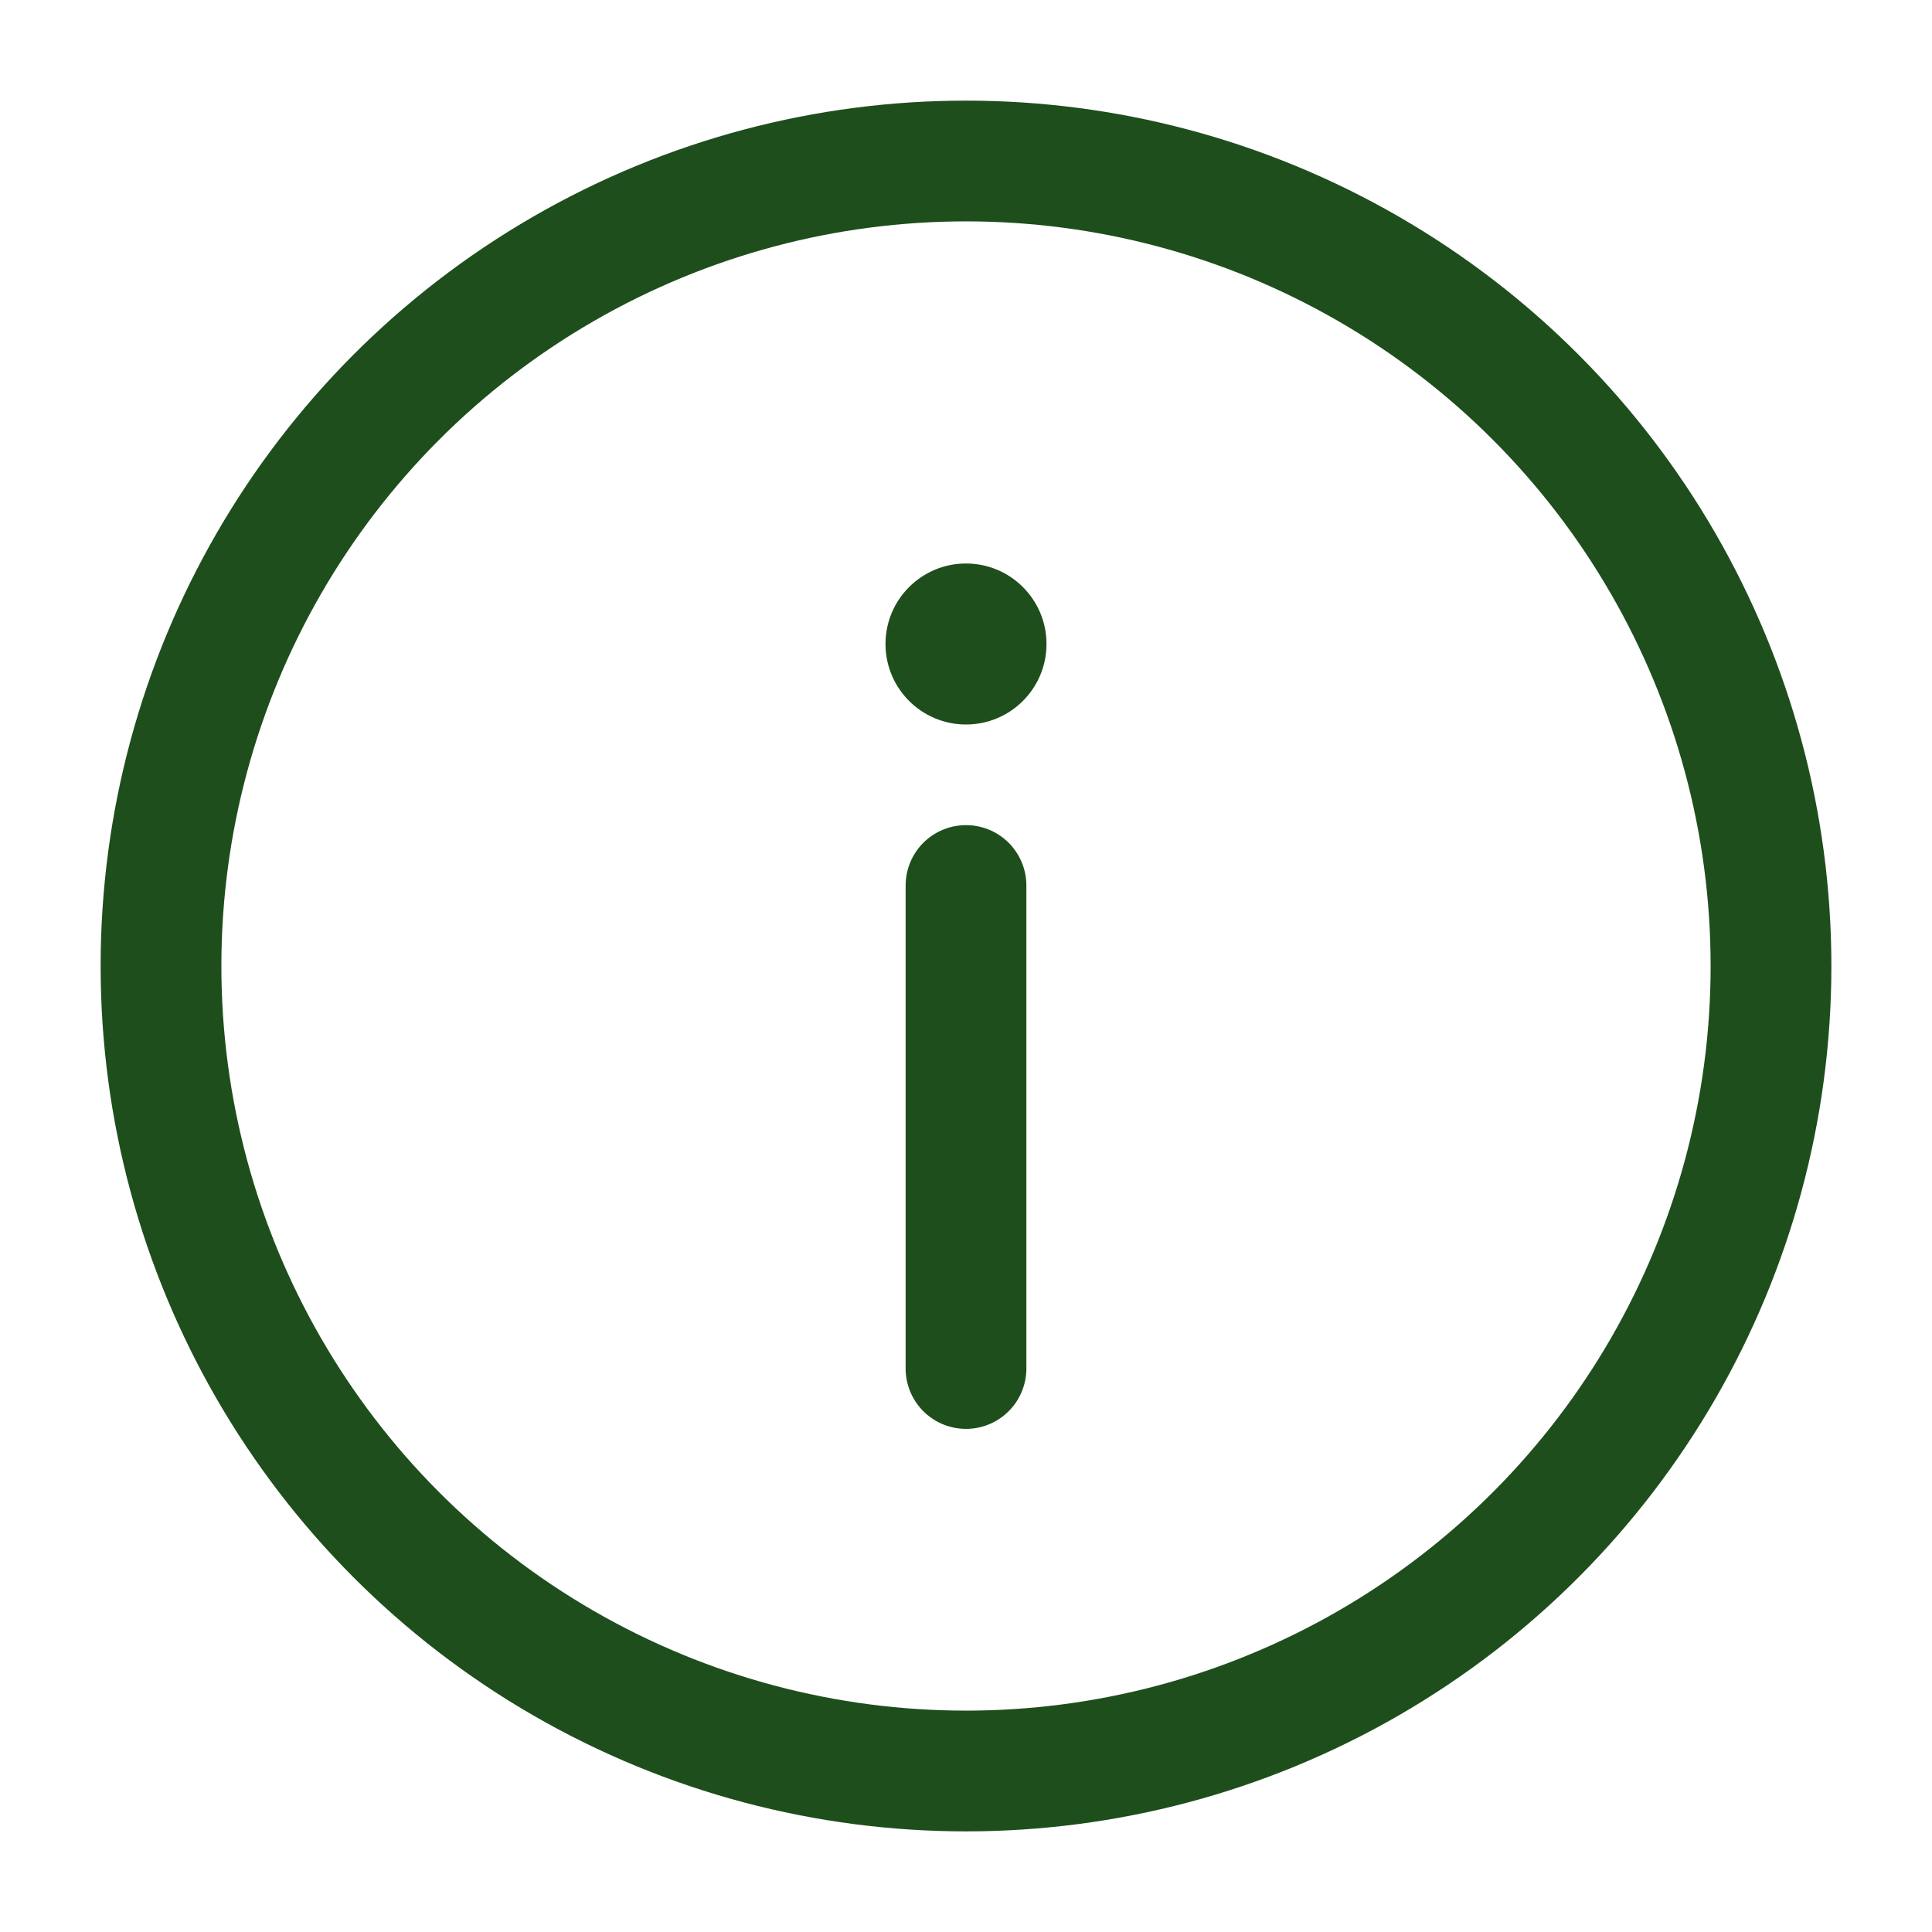
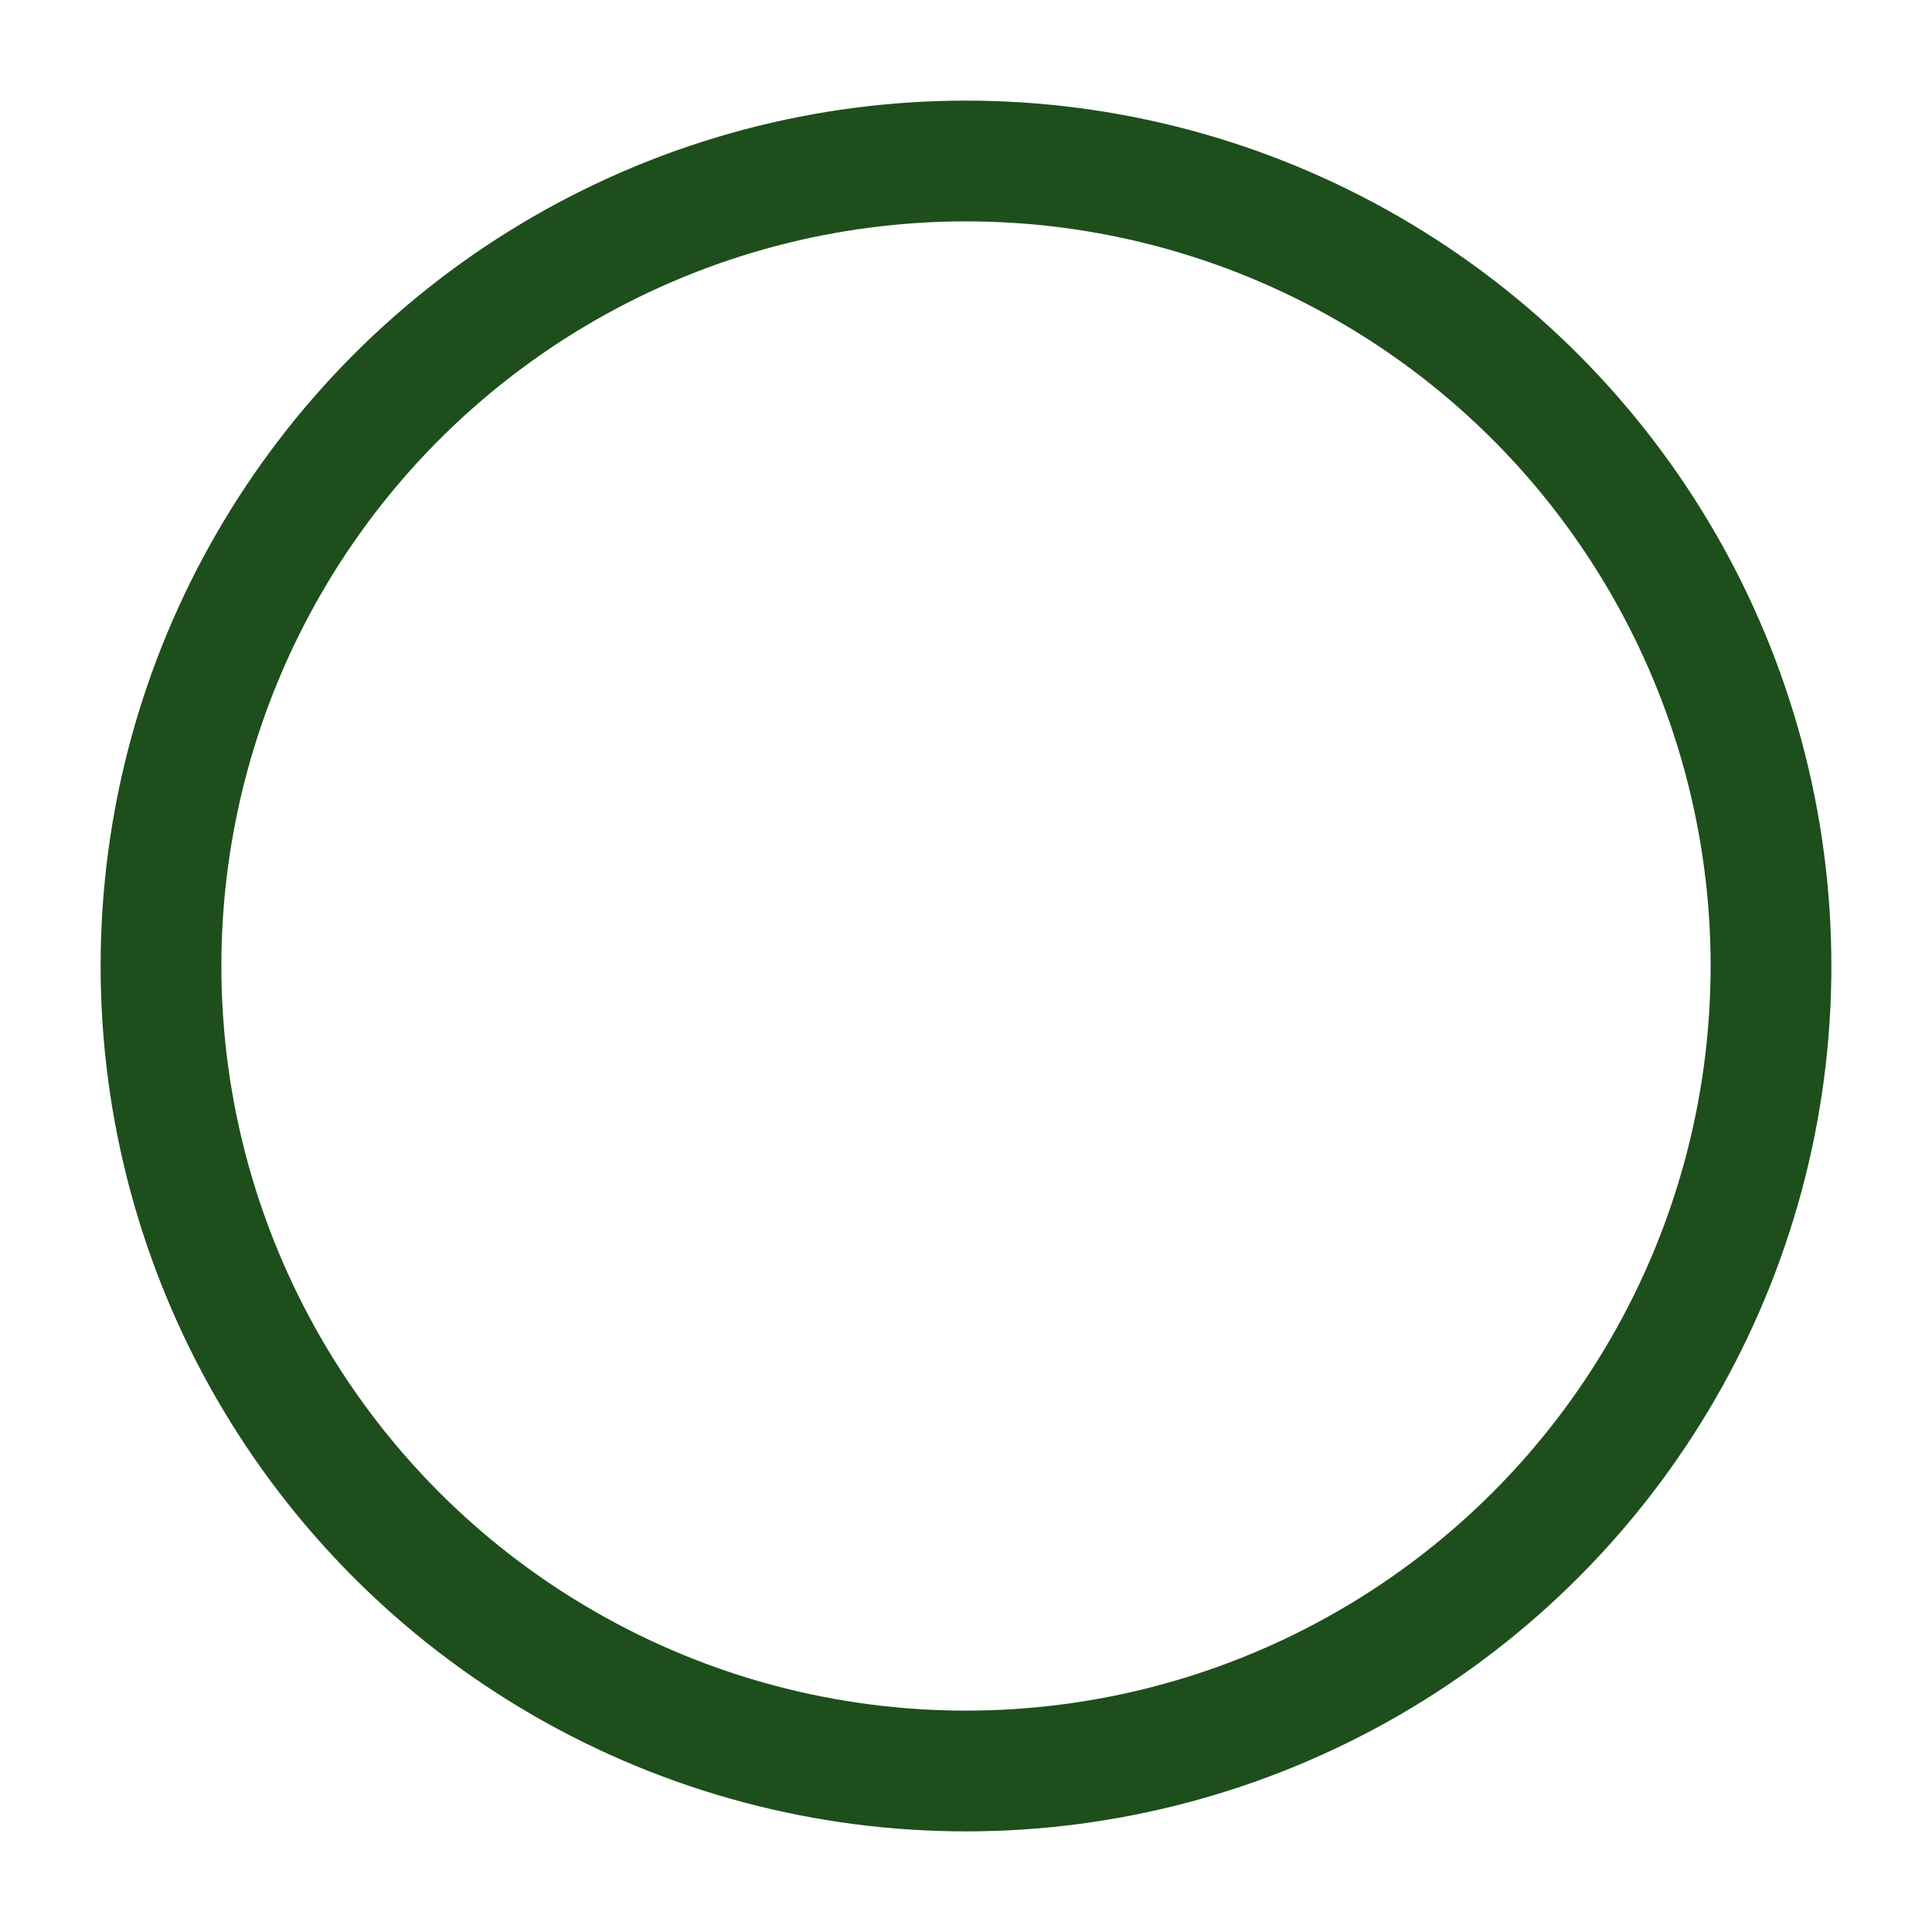
<svg xmlns="http://www.w3.org/2000/svg" width="24px" height="24px" viewBox="0 0 24 24" fill="none">
  <g id="SVGRepo_bgCarrier" stroke-width="0" />
  <g id="SVGRepo_tracerCarrier" stroke-linecap="round" stroke-linejoin="round" />
  <g id="SVGRepo_iconCarrier">
    <circle cx="12" cy="12" r="10" stroke="#1e4e1c" stroke-width="1.5" />
-     <path d="M12 17V11" stroke="#1e4e1c" stroke-width="1.5" stroke-linecap="round" />
-     <circle cx="1" cy="1" r="1" transform="matrix(1 0 0 -1 11 9)" fill="#1e4e1c" />
  </g>
</svg>